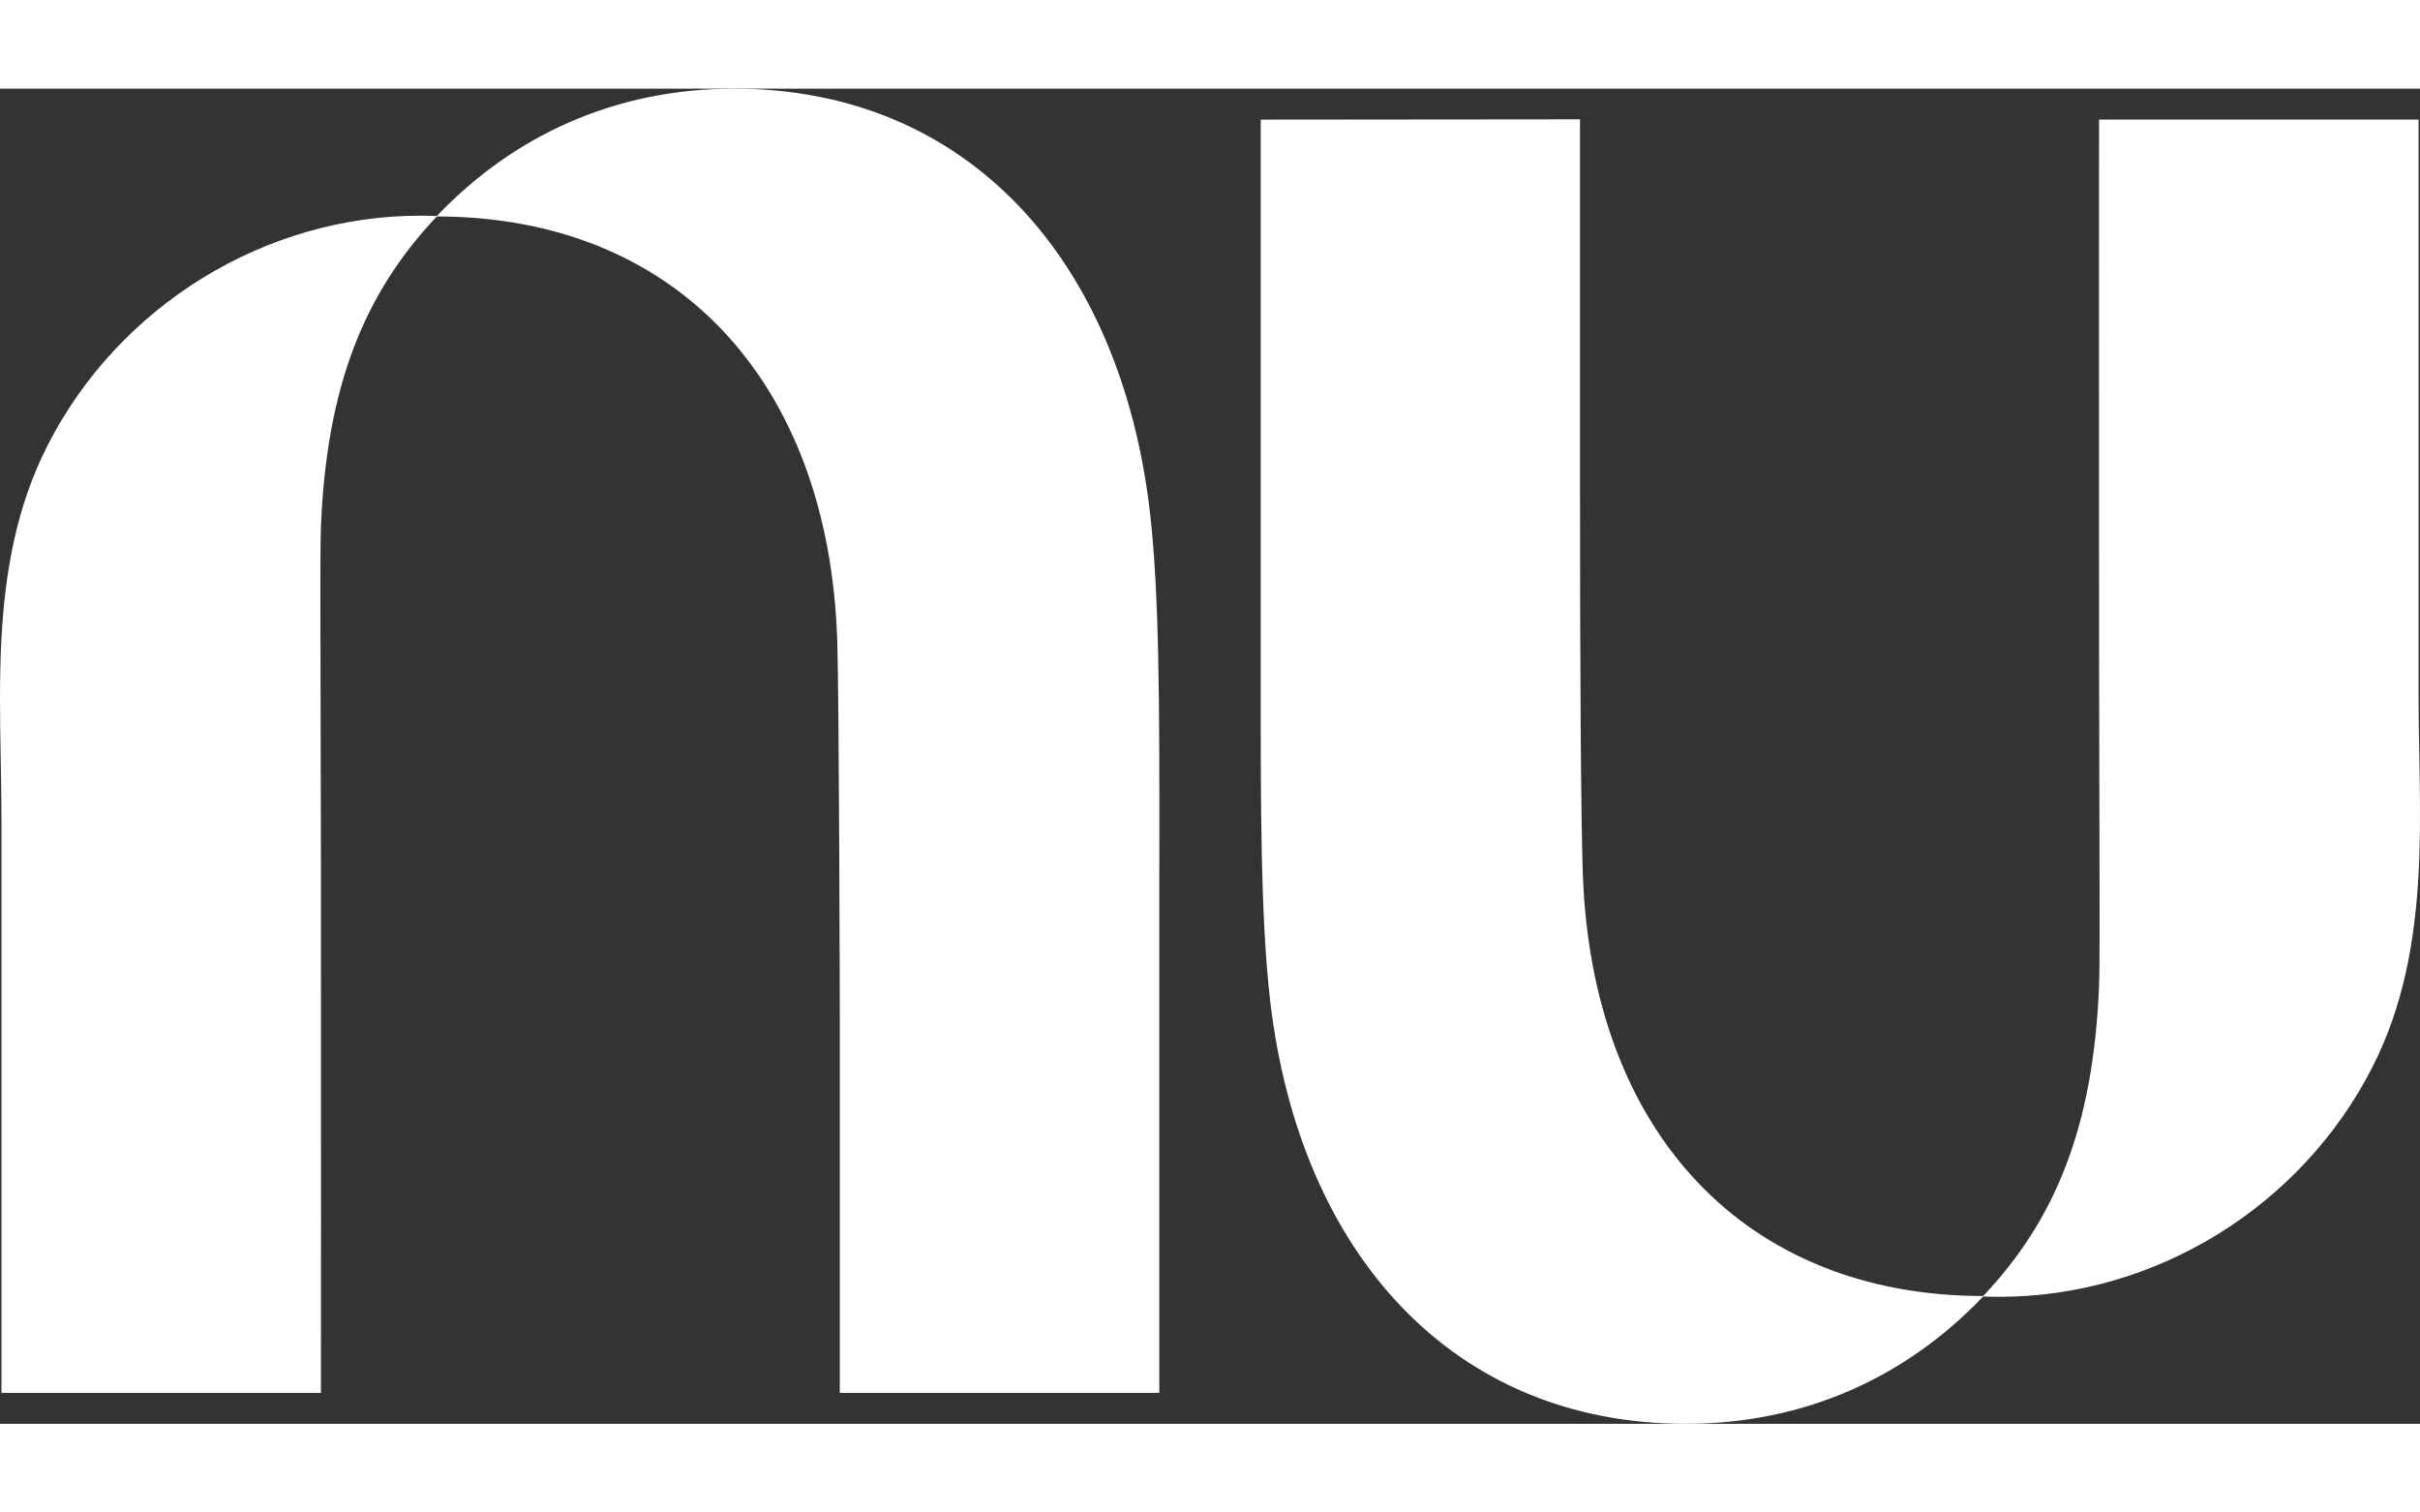
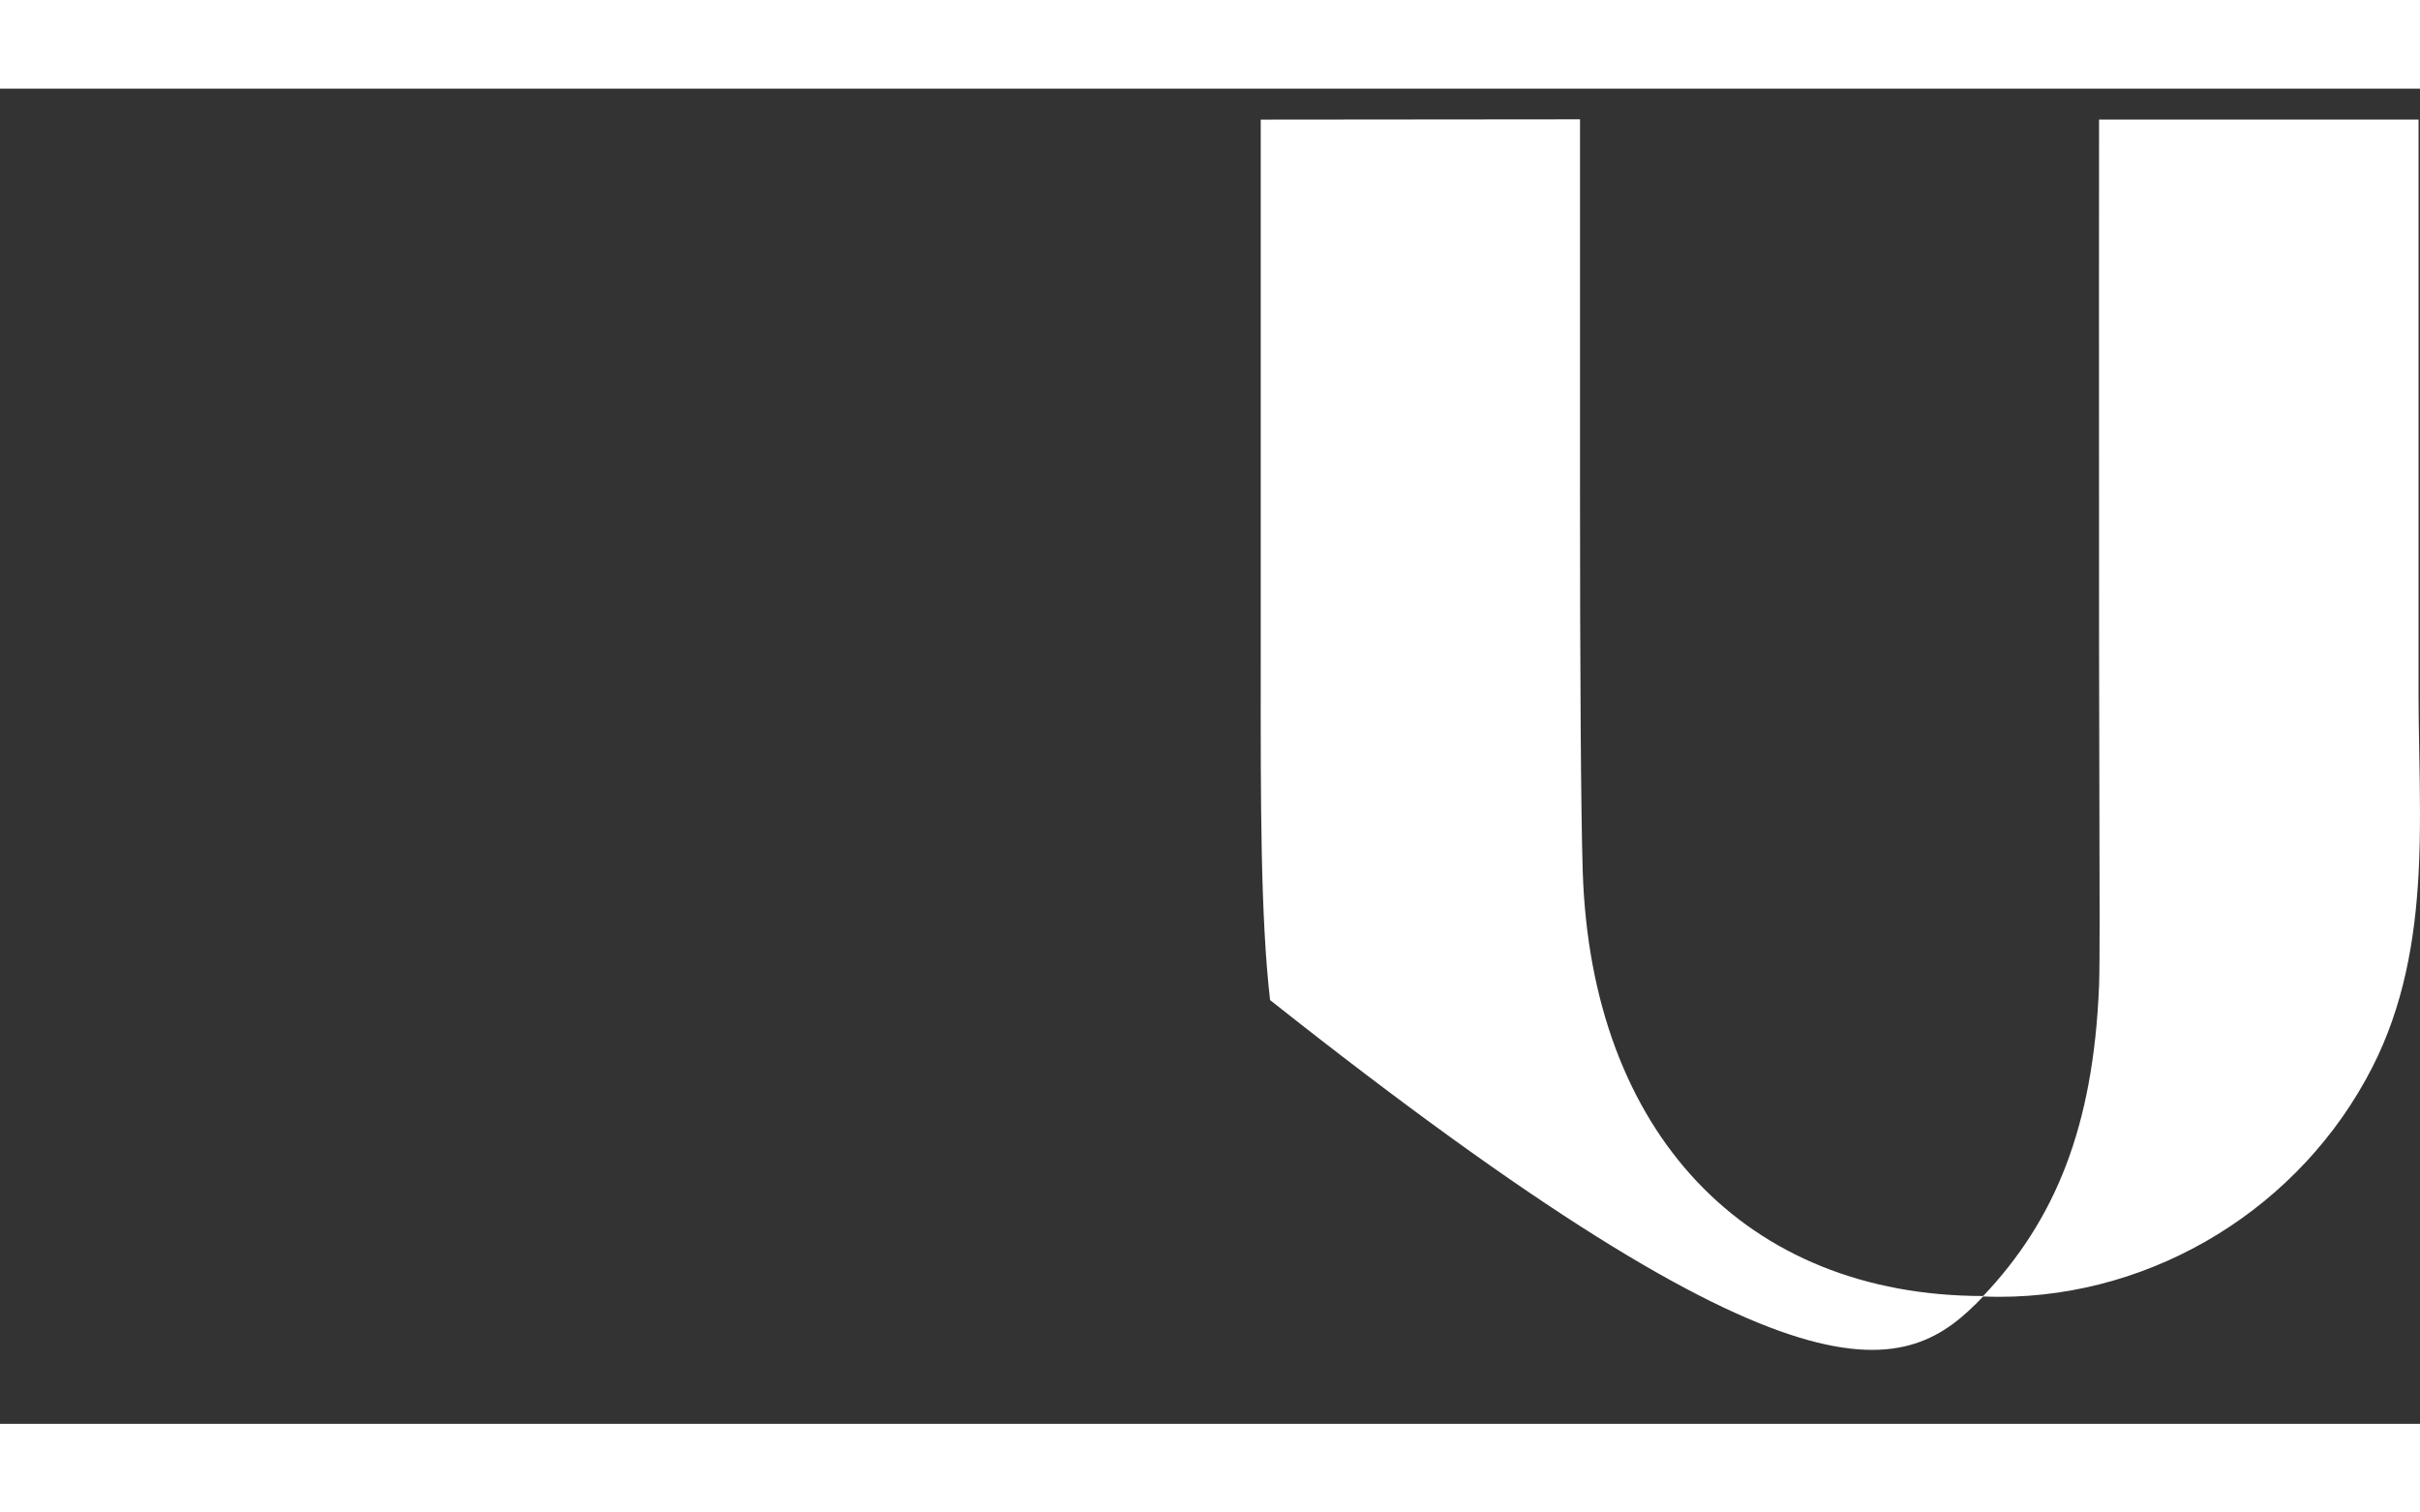
<svg xmlns="http://www.w3.org/2000/svg" width="80" height="50" viewBox="0 0 58 32">
  <rect x="0" y="0" width="58" height="32" fill="#333333" stroke="none" />
-   <path fill="#ffffff" d="M10.47 3.052C12.304 1.126 14.737 0 17.595 0C23.163 0 26.855 4.065 27.561 10.156C27.79 12.133 27.788 14.922 27.786 18.152C27.785 18.483 27.785 18.819 27.785 19.159V31.258H20.128V22.309C20.128 22.309 20.113 14.65 20.066 13.219C19.86 6.984 16.169 3.067 10.469 3.063C8.749 4.88 7.828 7.102 7.692 10.499C7.673 10.973 7.678 12.652 7.684 14.865C7.687 16.012 7.691 17.302 7.692 18.642C7.697 24.475 7.692 31.259 7.692 31.259H0.035V17.487C0.035 17.015 0.026 16.539 0.017 16.061C6.75514e-05 15.1 -0.017 14.132 0.035 13.173C0.121 11.574 0.398 10.002 1.144 8.543C2.851 5.198 6.35 3.044 10.08 3.044C10.21 3.044 10.341 3.047 10.47 3.052Z" />
-   <path fill="#ffffff" d="M57.965 18.827C58.017 17.868 58 16.9 57.983 15.939C57.974 15.461 57.965 14.985 57.965 14.513V0.741H50.308C50.308 0.741 50.303 7.525 50.308 13.357C50.309 14.698 50.313 15.988 50.316 17.134C50.322 19.348 50.327 21.027 50.308 21.501C50.172 24.898 49.251 27.12 47.531 28.937C41.831 28.933 38.14 25.015 37.934 18.781C37.888 17.35 37.868 13.798 37.868 9.684V0.735L30.216 0.742V12.841C30.216 13.181 30.216 13.517 30.216 13.848C30.213 17.078 30.211 19.866 30.44 21.844C31.145 27.935 34.837 32 40.405 32C43.263 32 45.696 30.874 47.53 28.948C47.659 28.953 47.789 28.956 47.92 28.956C51.65 28.956 55.149 26.802 56.856 23.457C57.602 21.997 57.879 20.426 57.965 18.827Z" />
+   <path fill="#ffffff" d="M57.965 18.827C58.017 17.868 58 16.9 57.983 15.939C57.974 15.461 57.965 14.985 57.965 14.513V0.741H50.308C50.308 0.741 50.303 7.525 50.308 13.357C50.309 14.698 50.313 15.988 50.316 17.134C50.322 19.348 50.327 21.027 50.308 21.501C50.172 24.898 49.251 27.12 47.531 28.937C41.831 28.933 38.14 25.015 37.934 18.781C37.888 17.35 37.868 13.798 37.868 9.684V0.735L30.216 0.742V12.841C30.216 13.181 30.216 13.517 30.216 13.848C30.213 17.078 30.211 19.866 30.44 21.844C43.263 32 45.696 30.874 47.53 28.948C47.659 28.953 47.789 28.956 47.92 28.956C51.65 28.956 55.149 26.802 56.856 23.457C57.602 21.997 57.879 20.426 57.965 18.827Z" />
</svg>